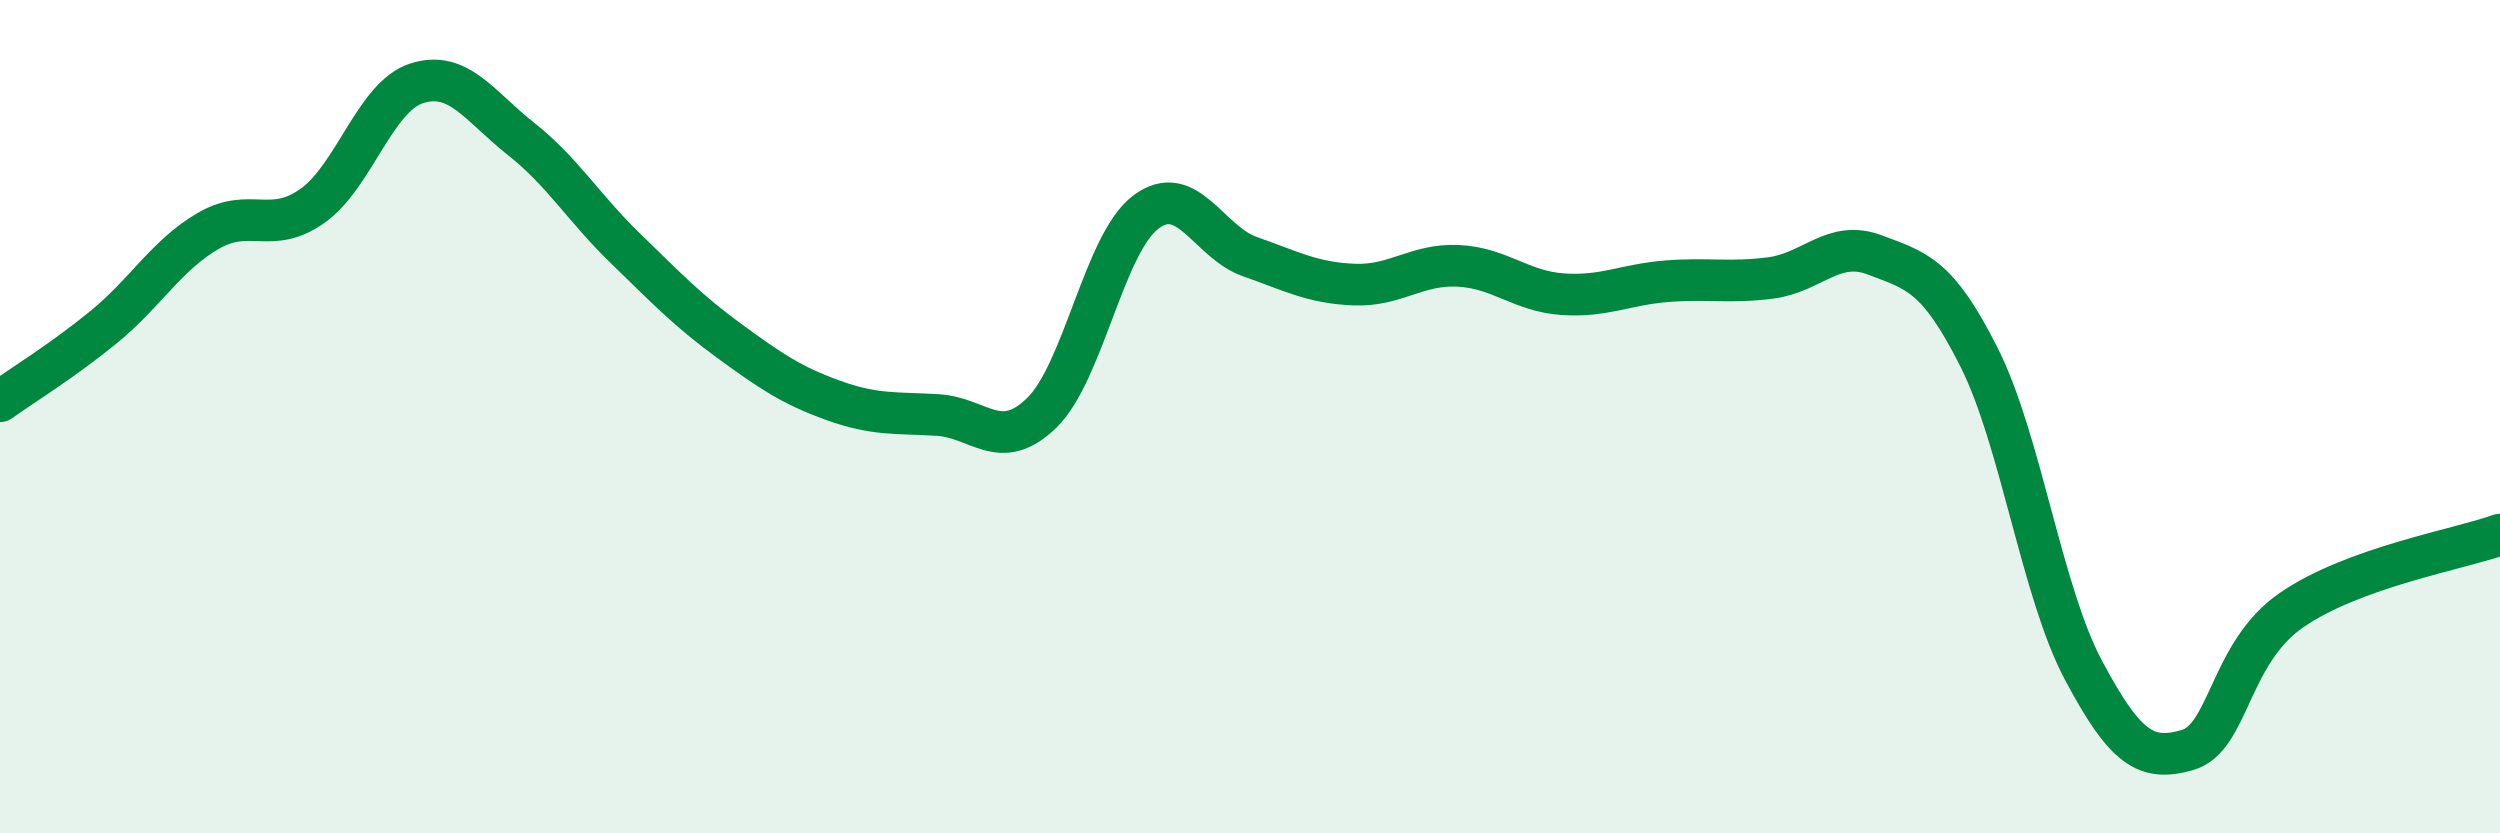
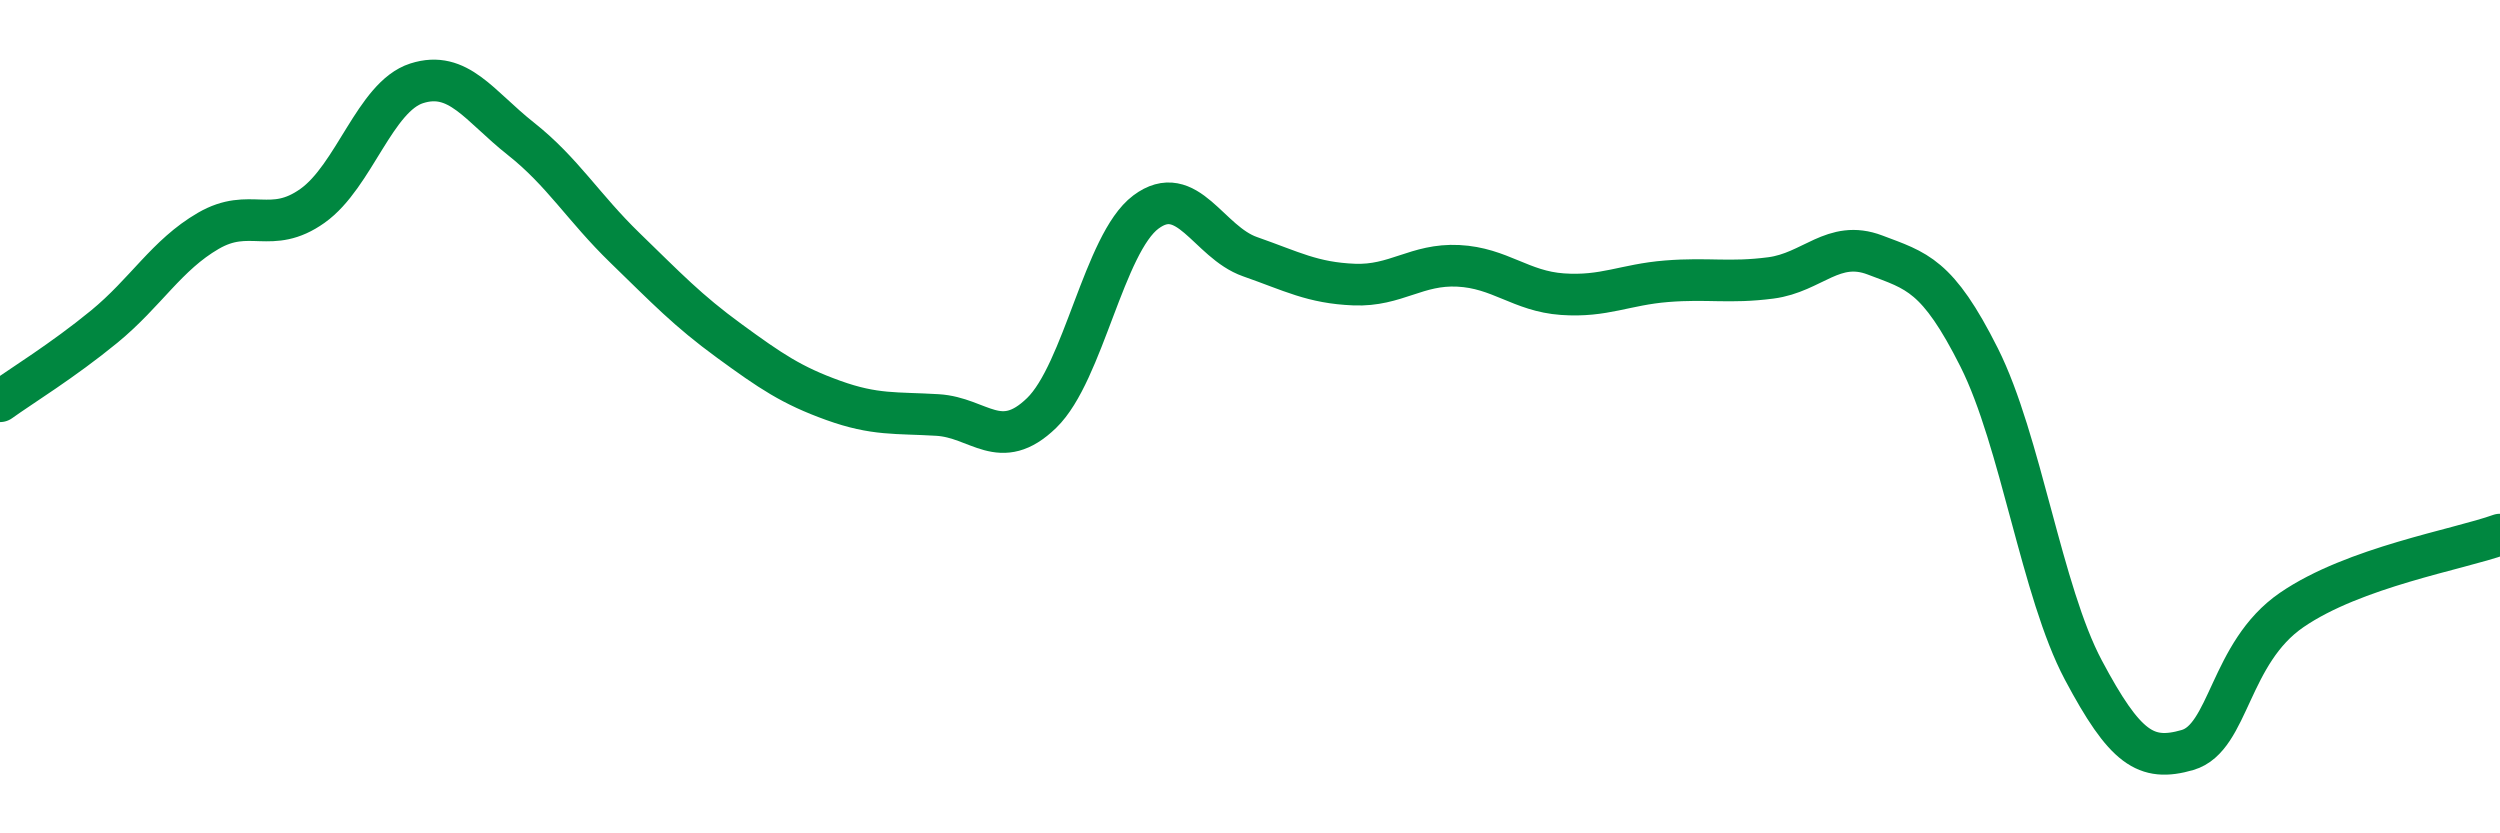
<svg xmlns="http://www.w3.org/2000/svg" width="60" height="20" viewBox="0 0 60 20">
-   <path d="M 0,9.63 C 0.5,9.27 1.5,8.66 2.5,7.84 C 3.5,7.02 4,6.12 5,5.54 C 6,4.96 6.5,5.65 7.5,4.94 C 8.5,4.23 9,2.32 10,2 C 11,1.68 11.5,2.54 12.5,3.33 C 13.5,4.12 14,4.98 15,5.95 C 16,6.92 16.5,7.45 17.5,8.18 C 18.5,8.91 19,9.25 20,9.61 C 21,9.97 21.5,9.9 22.5,9.96 C 23.5,10.02 24,10.88 25,9.91 C 26,8.94 26.5,5.84 27.5,5.09 C 28.5,4.34 29,5.81 30,6.16 C 31,6.51 31.5,6.79 32.5,6.83 C 33.5,6.87 34,6.33 35,6.38 C 36,6.43 36.5,6.99 37.5,7.06 C 38.5,7.13 39,6.83 40,6.75 C 41,6.67 41.5,6.8 42.5,6.67 C 43.5,6.54 44,5.74 45,6.12 C 46,6.5 46.5,6.59 47.5,8.58 C 48.5,10.57 49,14.2 50,16.08 C 51,17.96 51.5,18.29 52.5,18 C 53.5,17.71 53.5,15.67 55,14.64 C 56.5,13.61 59,13.19 60,12.83L60 20L0 20Z" fill="#008740" opacity="0.1" stroke-linecap="round" stroke-linejoin="round" />
  <path d="M 0,9.63 C 0.5,9.27 1.5,8.66 2.5,7.84 C 3.5,7.02 4,6.12 5,5.54 C 6,4.96 6.5,5.65 7.5,4.94 C 8.5,4.23 9,2.32 10,2 C 11,1.68 11.5,2.54 12.5,3.33 C 13.5,4.12 14,4.98 15,5.95 C 16,6.92 16.5,7.45 17.5,8.18 C 18.5,8.91 19,9.25 20,9.61 C 21,9.97 21.5,9.9 22.5,9.96 C 23.5,10.02 24,10.88 25,9.91 C 26,8.94 26.5,5.84 27.5,5.09 C 28.5,4.34 29,5.81 30,6.16 C 31,6.51 31.5,6.79 32.5,6.83 C 33.5,6.87 34,6.33 35,6.38 C 36,6.43 36.5,6.99 37.5,7.06 C 38.5,7.13 39,6.83 40,6.75 C 41,6.67 41.5,6.8 42.5,6.67 C 43.5,6.54 44,5.74 45,6.12 C 46,6.5 46.5,6.59 47.5,8.58 C 48.5,10.57 49,14.2 50,16.08 C 51,17.96 51.5,18.29 52.5,18 C 53.5,17.71 53.5,15.67 55,14.64 C 56.5,13.61 59,13.19 60,12.83" stroke="#008740" stroke-width="1" fill="none" stroke-linecap="round" stroke-linejoin="round" />
</svg>